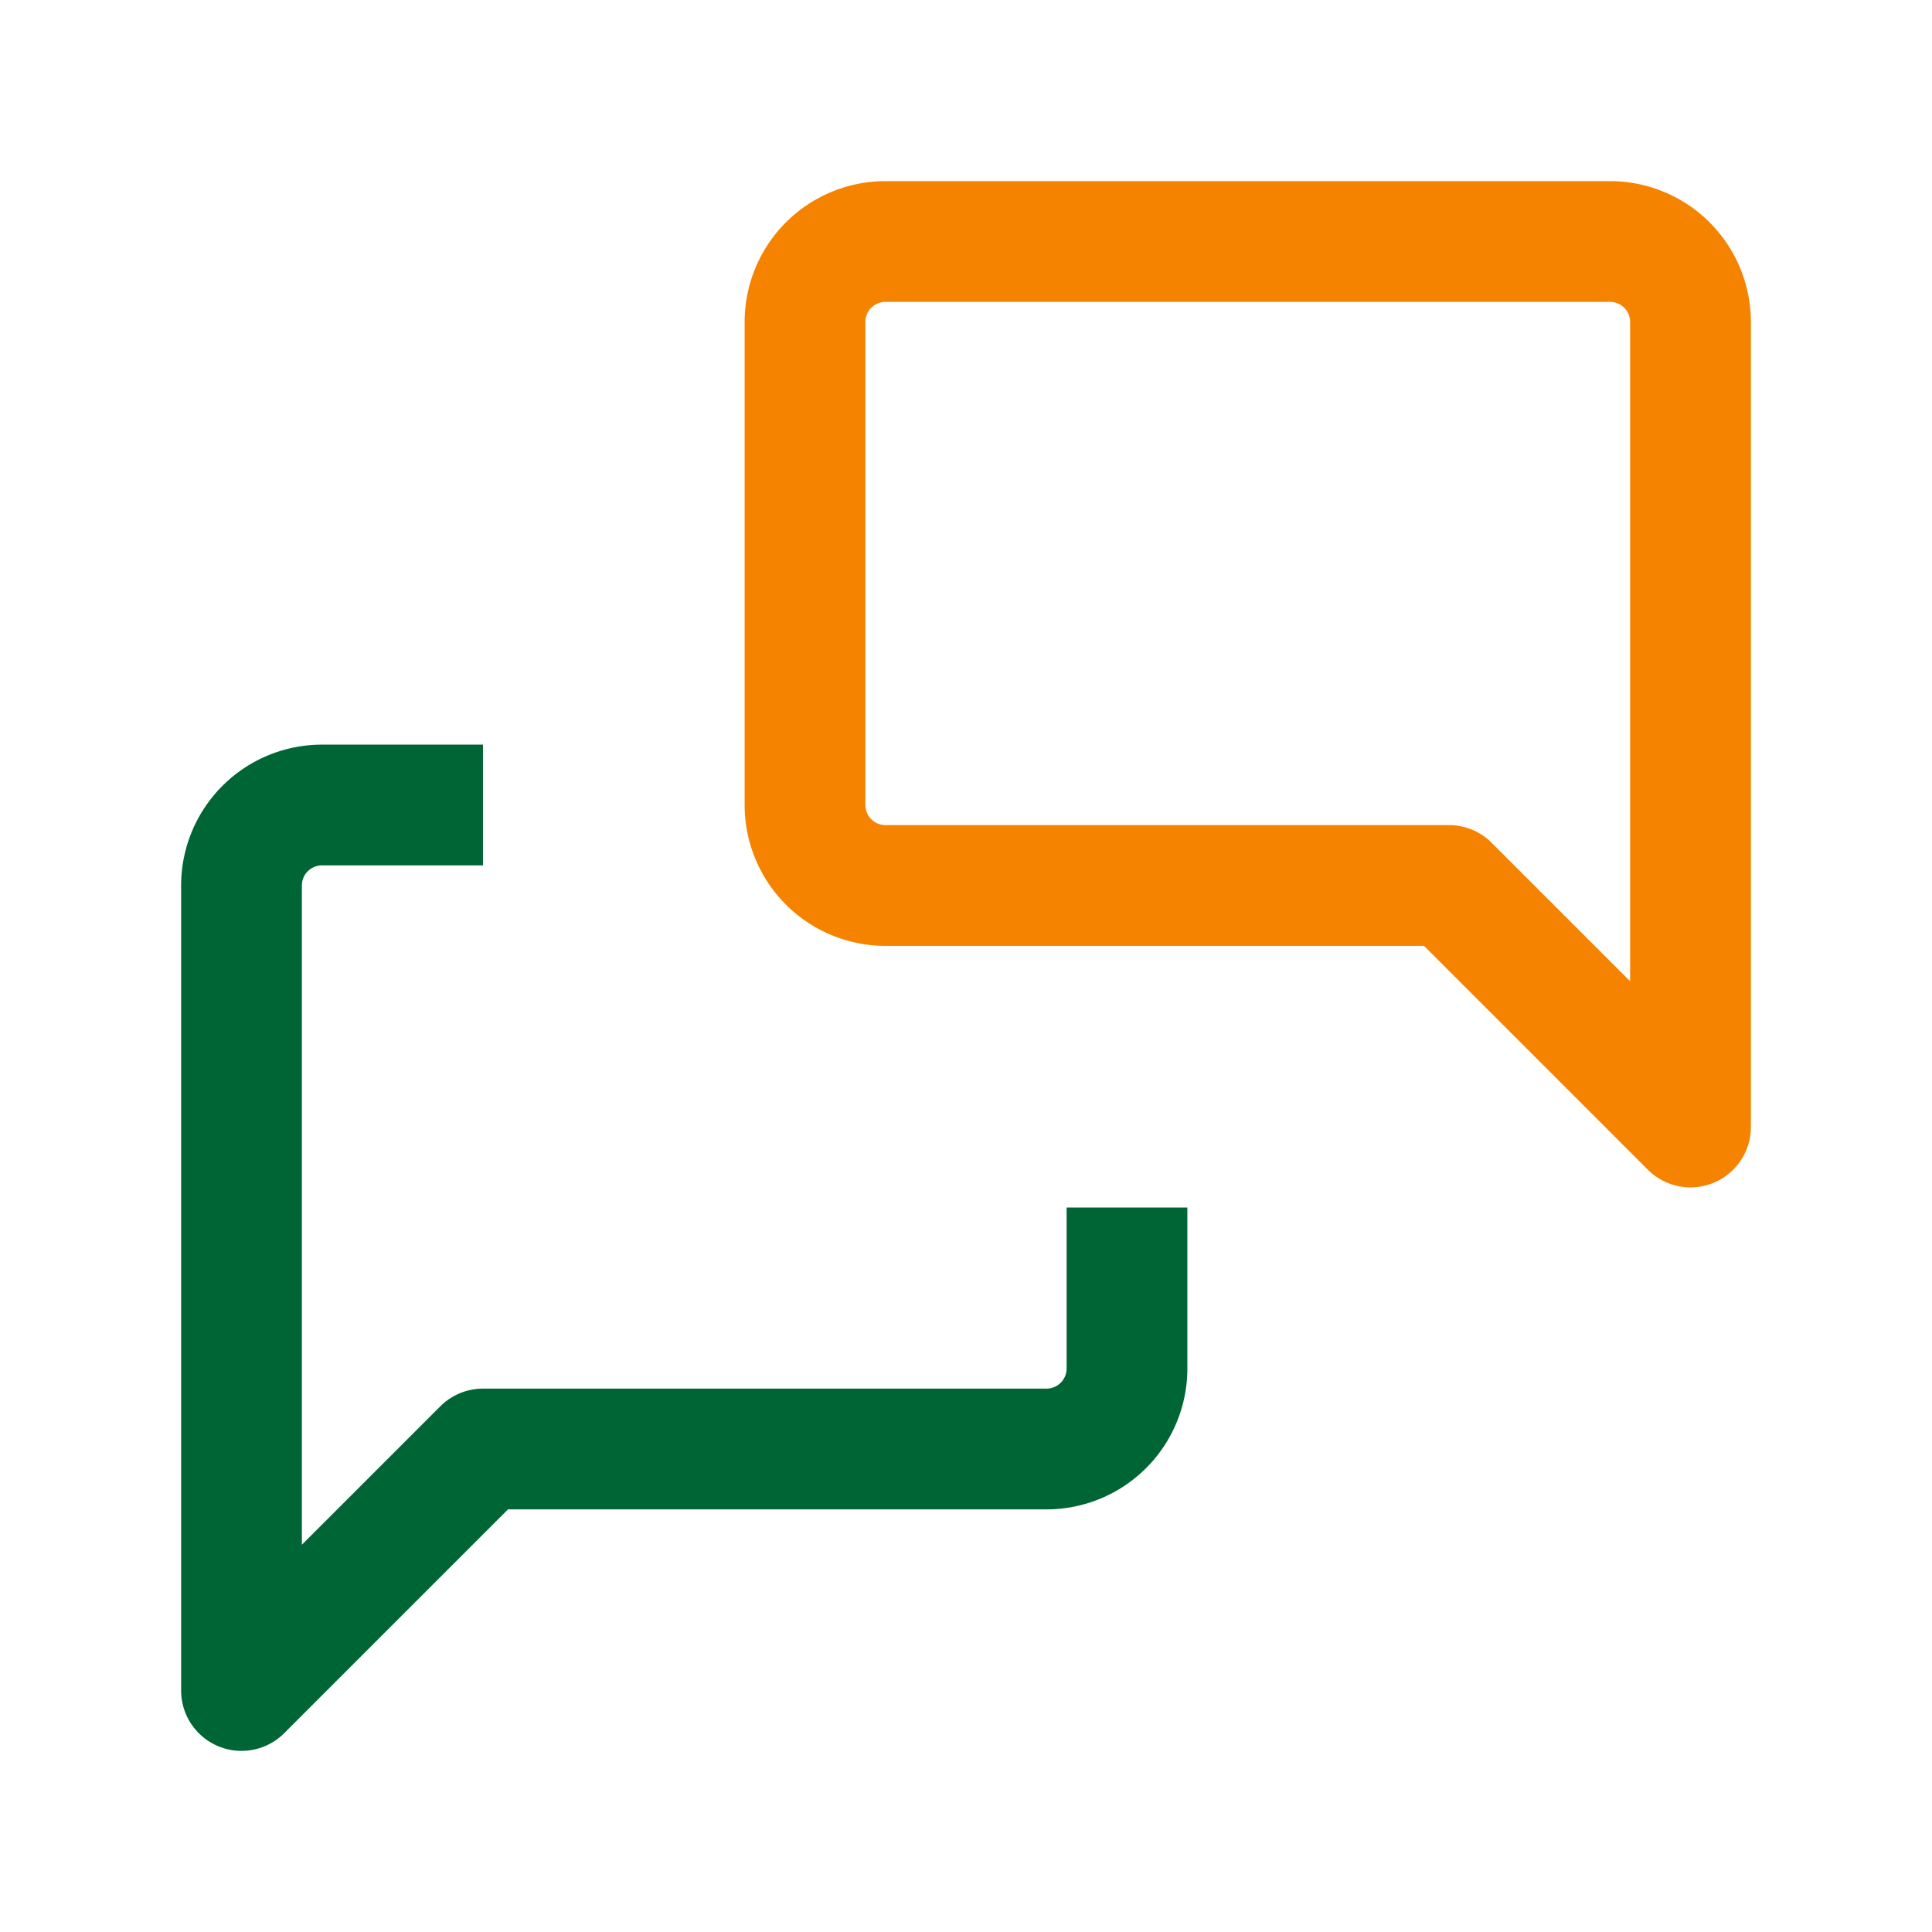
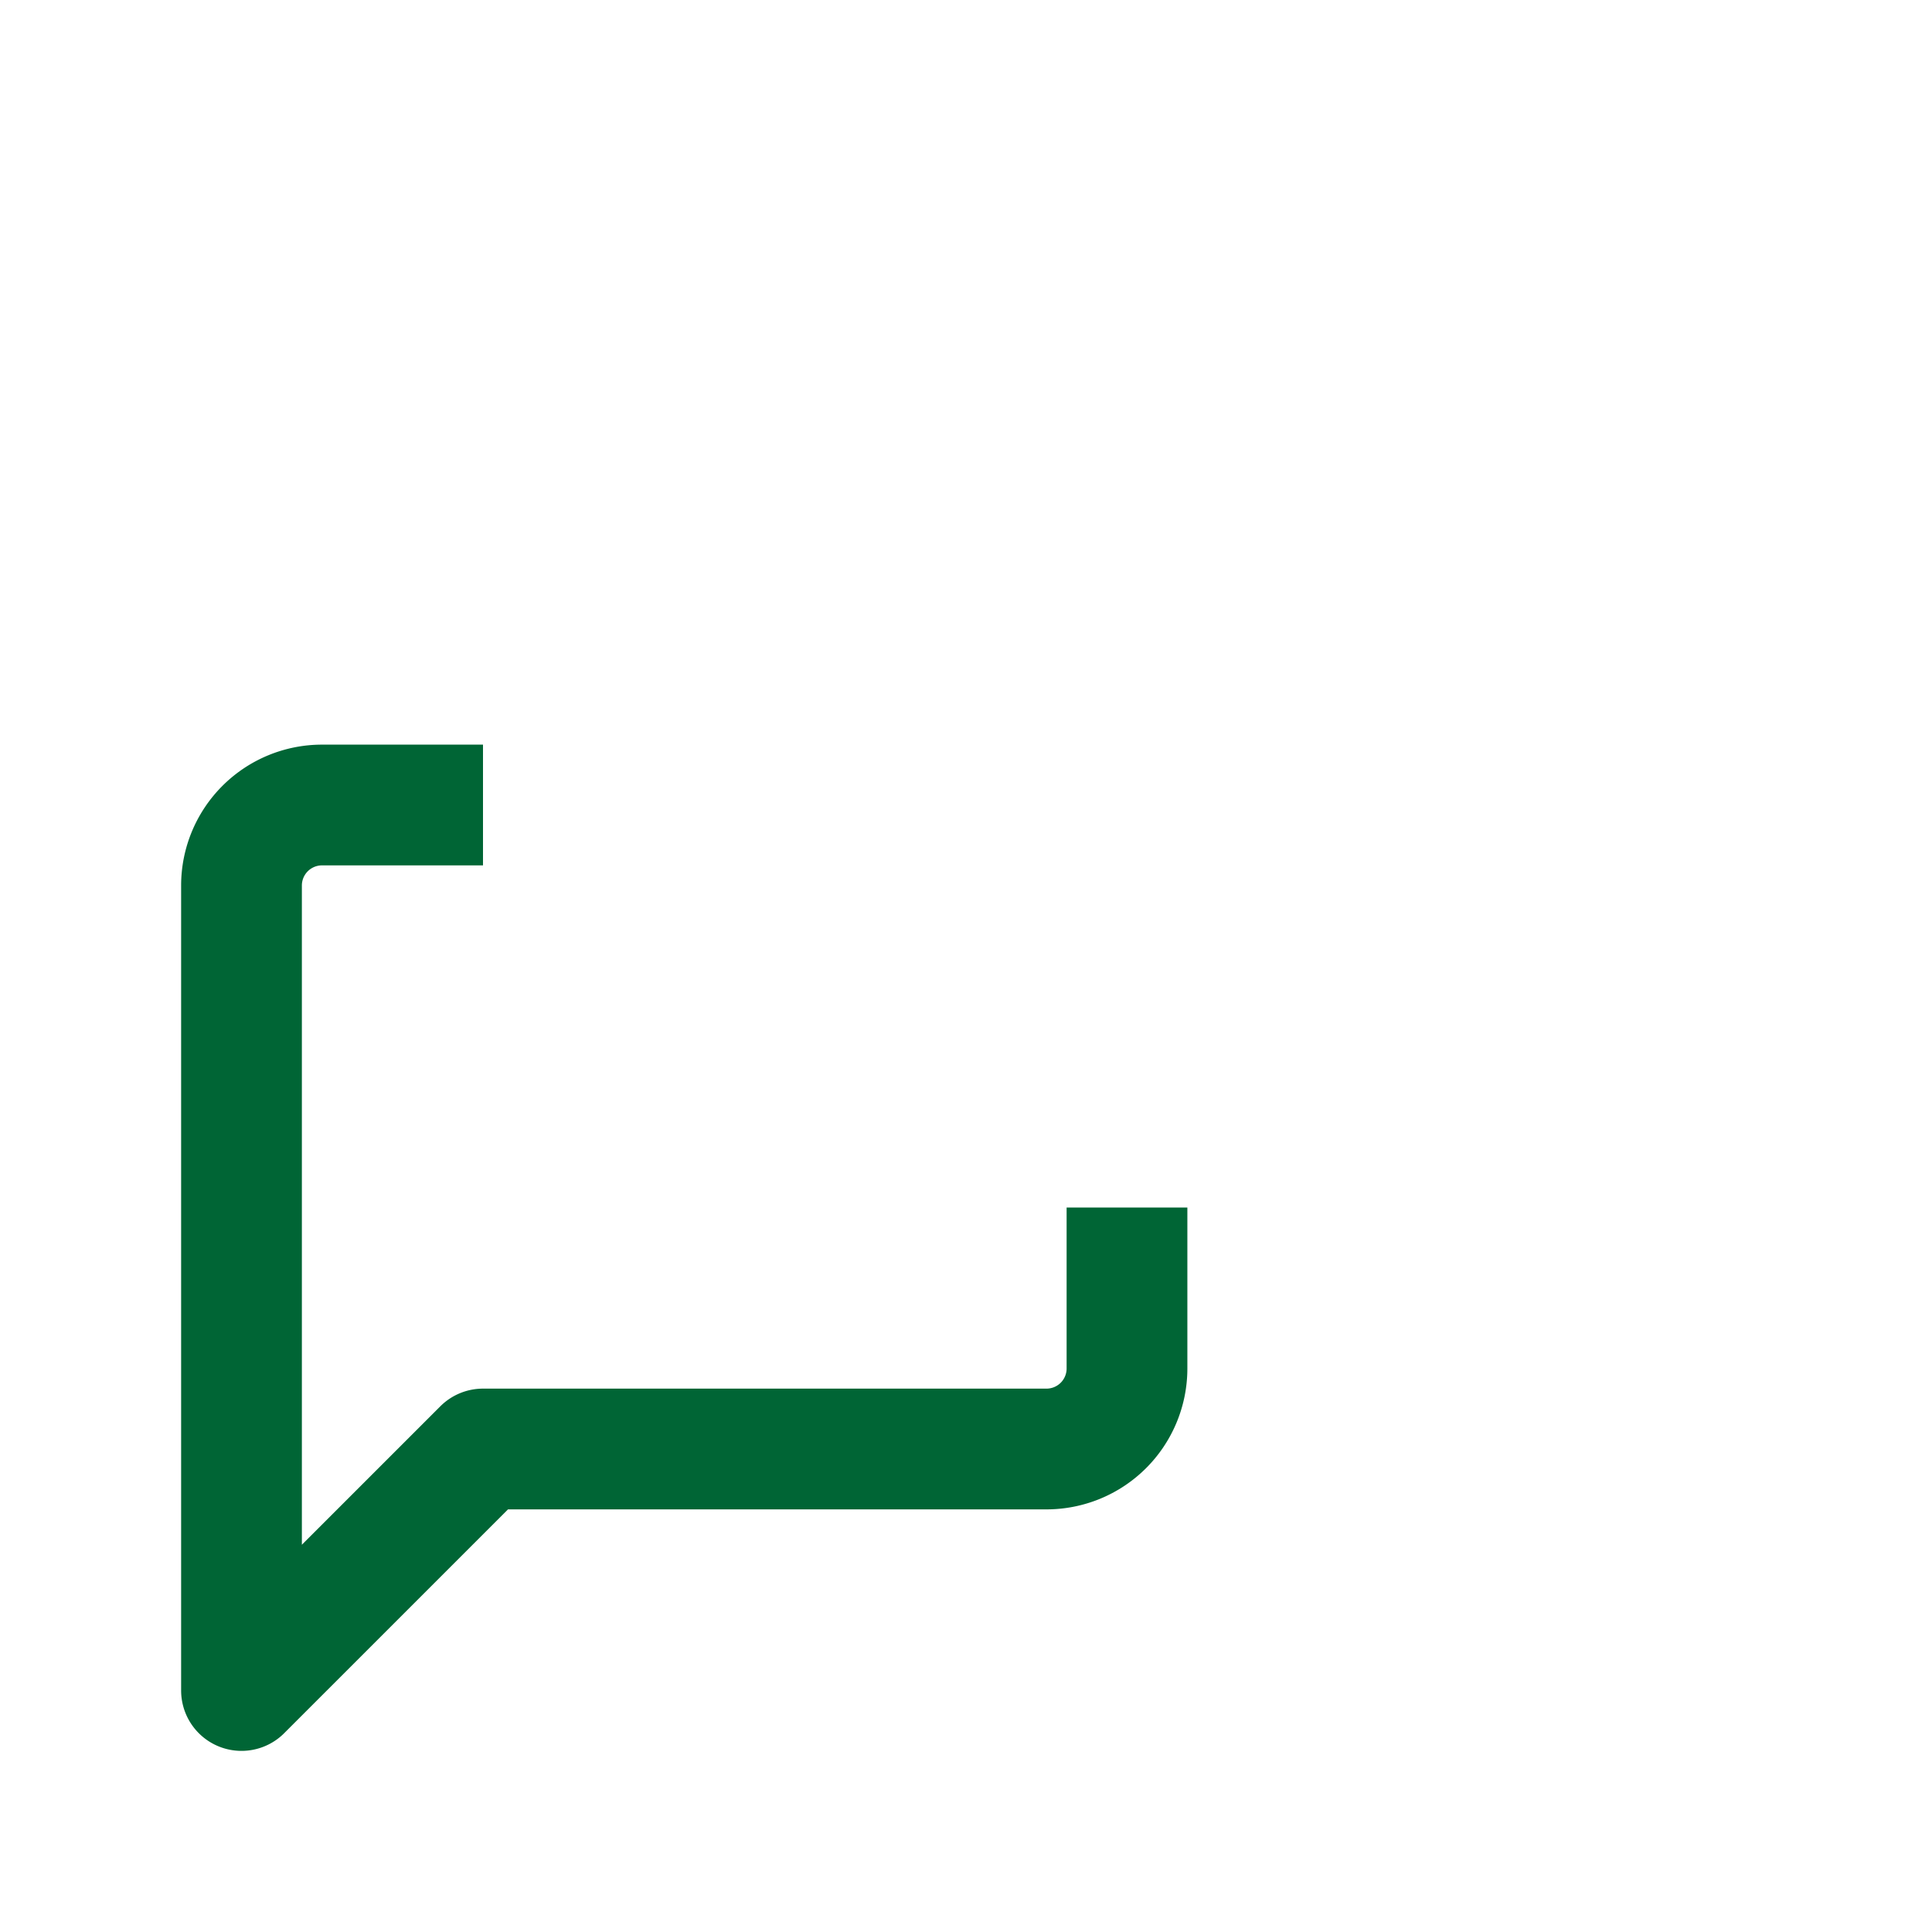
<svg xmlns="http://www.w3.org/2000/svg" width="64" height="64" viewBox="0 0 64 64">
  <g id="グループ_2209" data-name="グループ 2209" transform="translate(-0.5 -0.5)">
    <g id="グループ_2210" data-name="グループ 2210">
-       <rect id="長方形_17356" data-name="長方形 17356" width="64" height="64" transform="translate(0.5 0.5)" fill="none" />
-       <path id="パス_2060" data-name="パス 2060" d="M56.5,37.833l-8-8H29.834a2.667,2.667,0,0,1-2.667-2.666v-16A2.667,2.667,0,0,1,29.834,8.5h24A2.667,2.667,0,0,1,56.5,11.167V37.833Z" fill="none" stroke="#f58300" stroke-linejoin="round" stroke-width="4" />
      <path id="パス_2061" data-name="パス 2061" d="M37.833,40.5v5.333A2.667,2.667,0,0,1,35.166,48.5H16.5l-8,8V29.834a2.667,2.667,0,0,1,2.667-2.667H16.5" fill="none" stroke="#006535" stroke-linejoin="round" stroke-width="4" />
    </g>
  </g>
</svg>